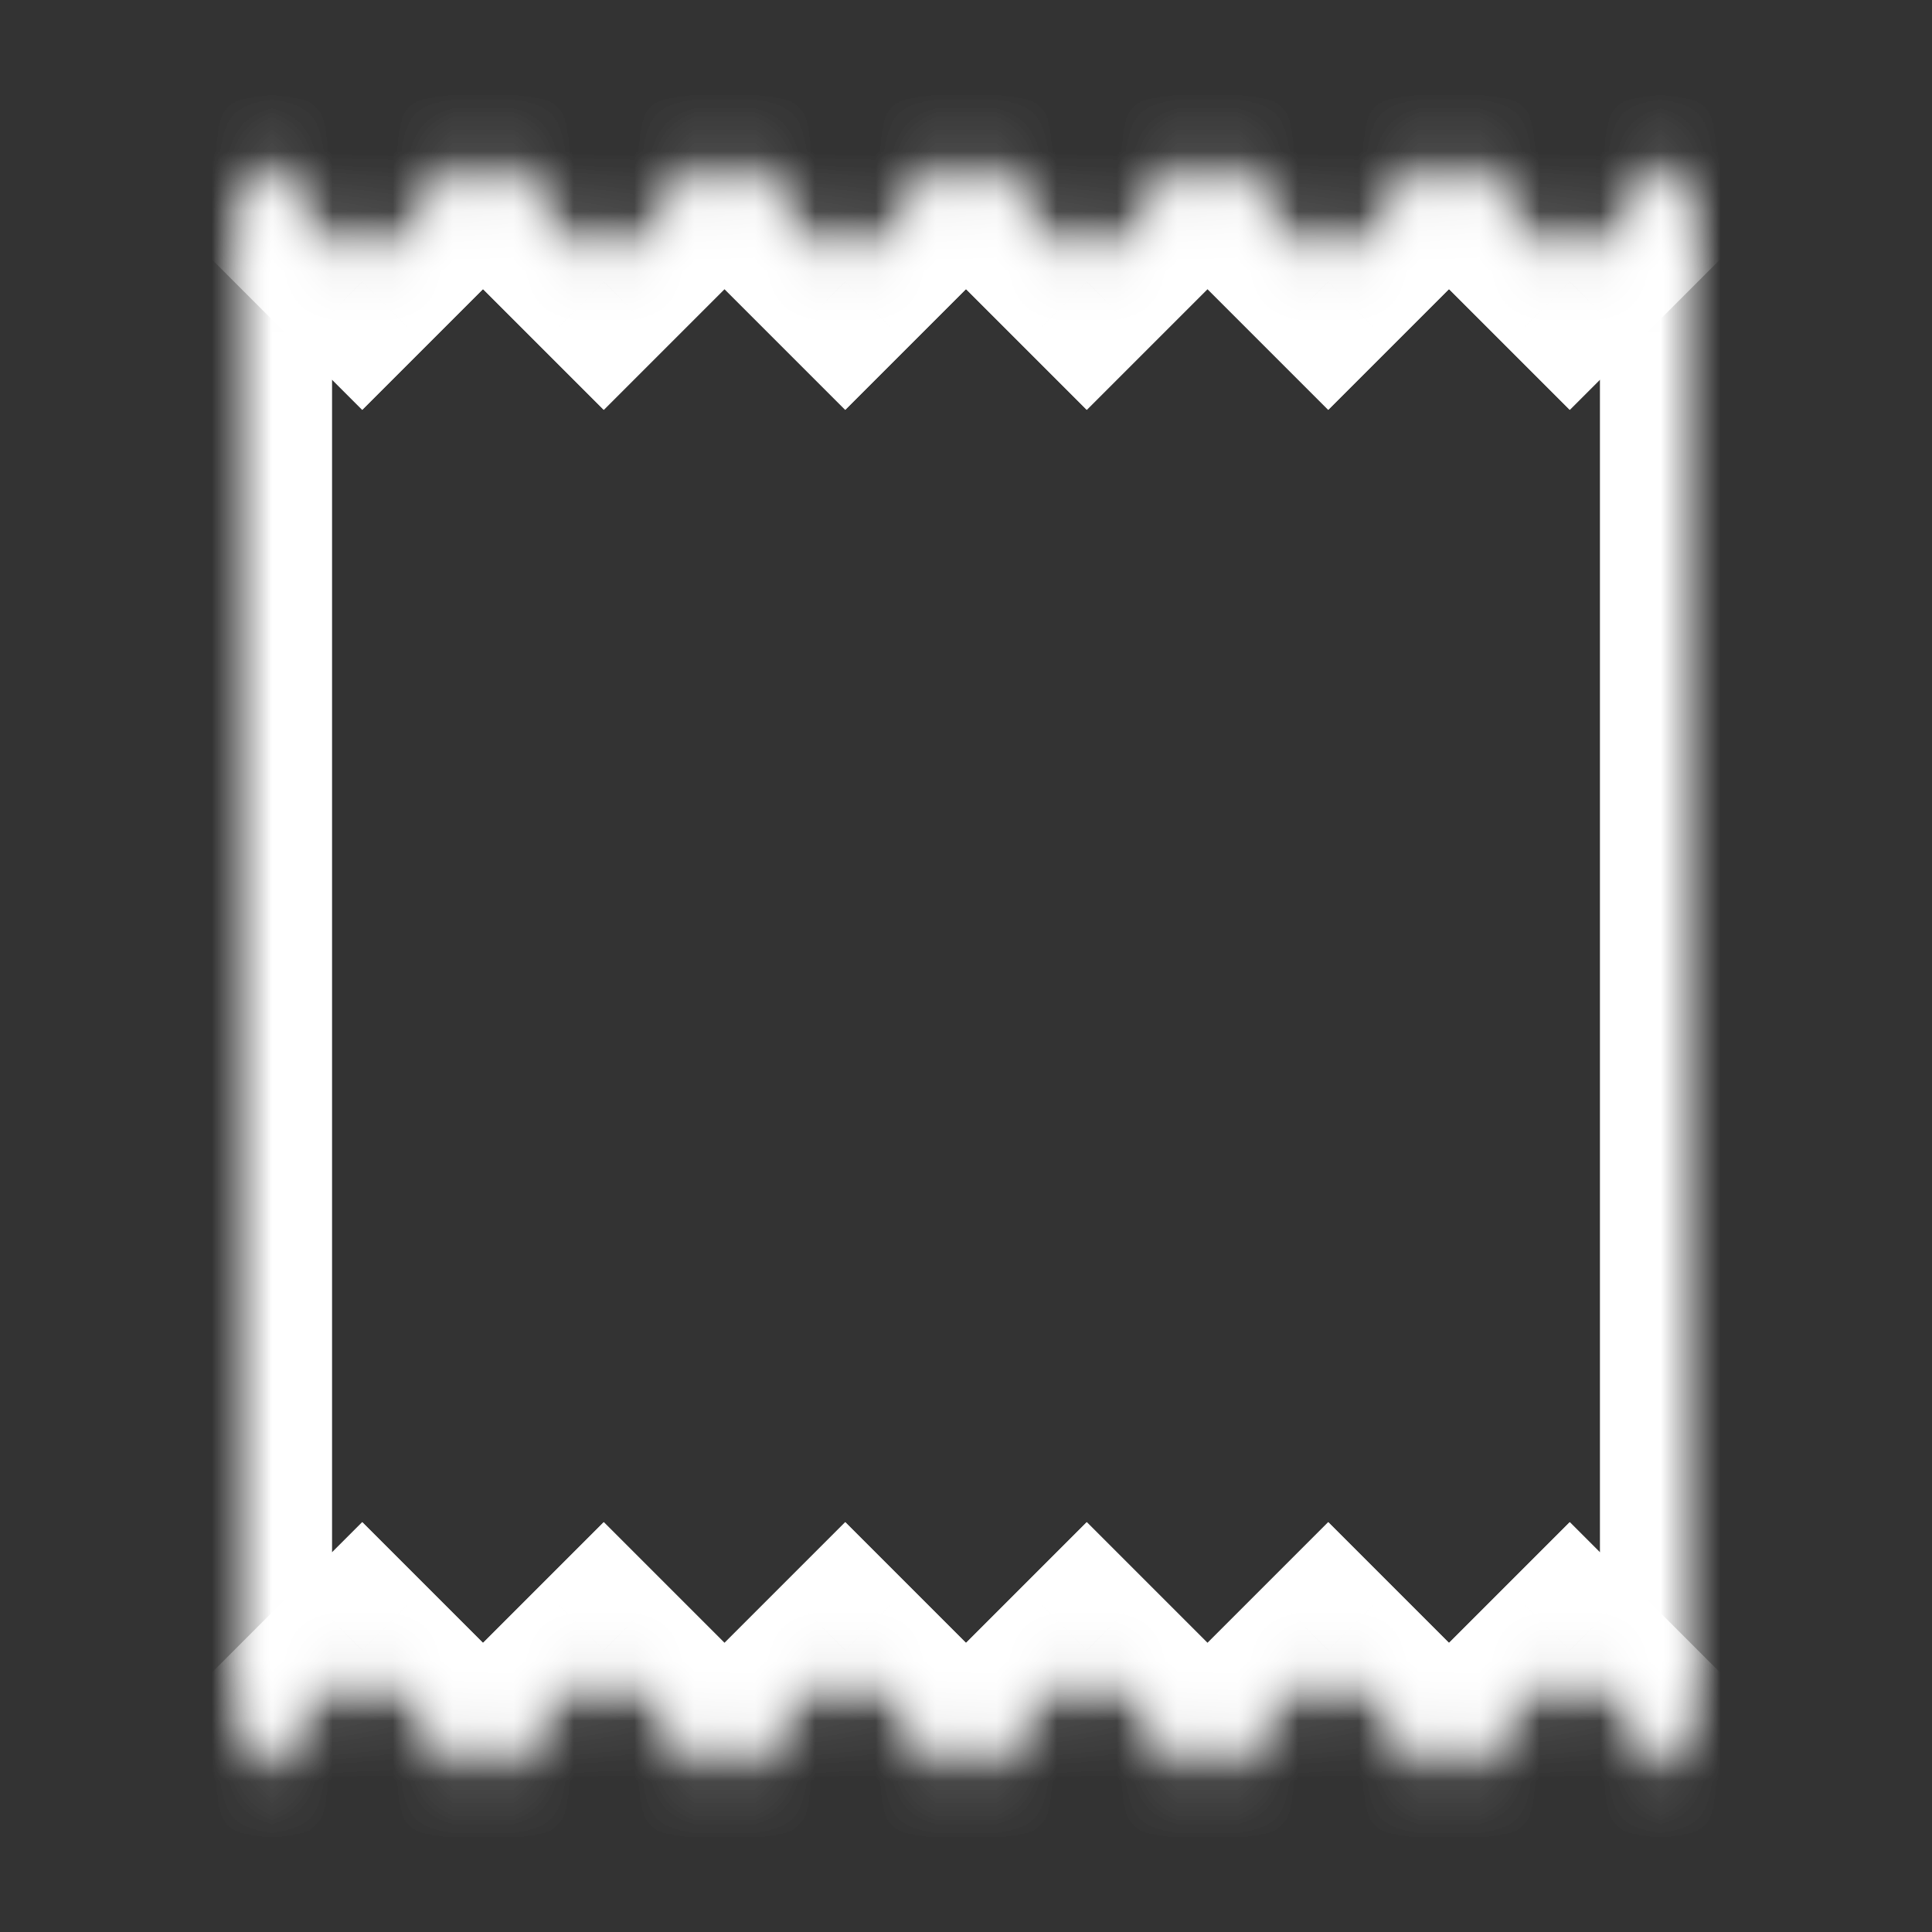
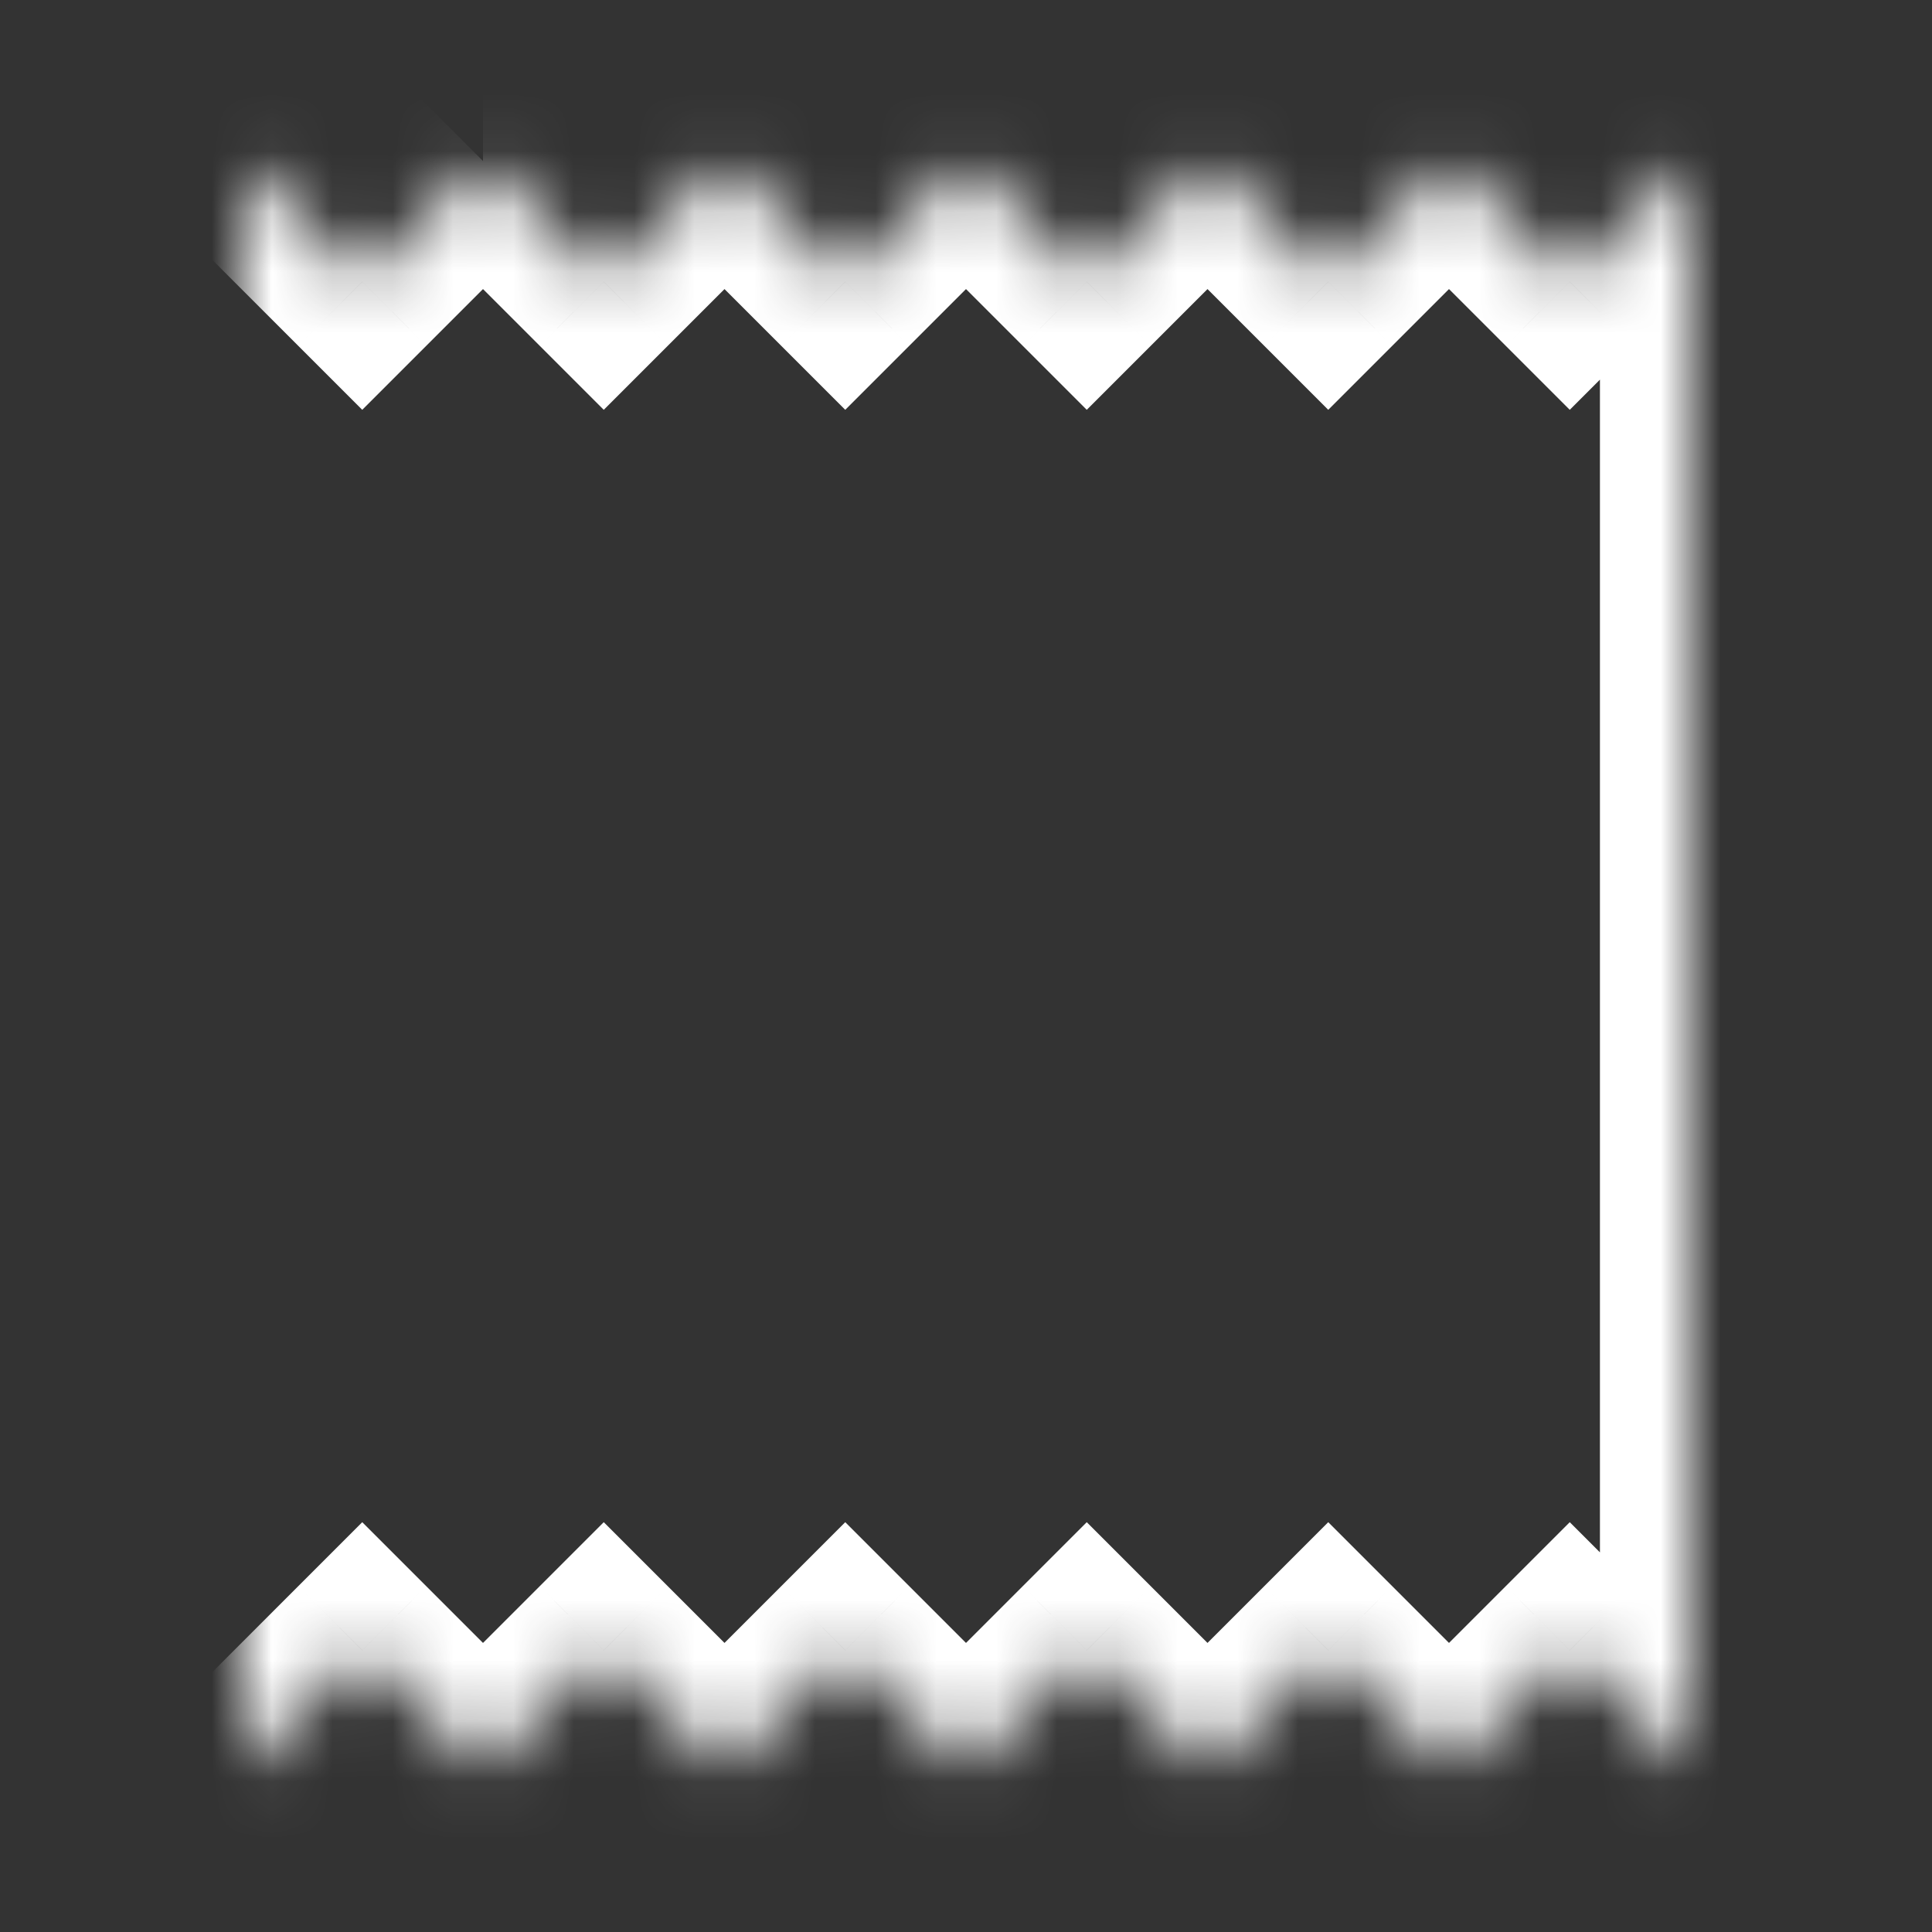
<svg xmlns="http://www.w3.org/2000/svg" width="32" height="32" viewBox="0 0 32 32" fill="none">
  <rect x="0" y="0" width="32" height="32" fill="#333333" stroke="none" />
  <mask id="path-1-inside-1_377_4194" fill="white">
    <path d="M4 29.333L6 27.333L8 29.333L10 27.333L12 29.333L14 27.333L16 29.333L18 27.333L20 29.333L22 27.333L24 29.333L26 27.333L28 29.333V2.667L26 4.667L24 2.667L22 4.667L20 2.667L18 4.667L16 2.667L14 4.667L12 2.667L10 4.667L8 2.667L6 4.667L4 2.667" />
  </mask>
-   <path d="M2.939 28.273C2.354 28.858 2.354 29.808 2.939 30.394C3.525 30.98 4.475 30.98 5.061 30.394L2.939 28.273ZM6 27.333L7.061 26.273L6 25.212L4.939 26.273L6 27.333ZM8 29.333L6.939 30.394L8 31.455L9.061 30.394L8 29.333ZM10 27.333L11.061 26.273L10 25.212L8.939 26.273L10 27.333ZM12 29.333L10.939 30.394L12 31.455L13.061 30.394L12 29.333ZM14 27.333L15.061 26.273L14 25.212L12.939 26.273L14 27.333ZM16 29.333L14.939 30.394L16 31.455L17.061 30.394L16 29.333ZM18 27.333L19.061 26.273L18 25.212L16.939 26.273L18 27.333ZM20 29.333L18.939 30.394L20 31.455L21.061 30.394L20 29.333ZM22 27.333L23.061 26.273L22 25.212L20.939 26.273L22 27.333ZM24 29.333L22.939 30.394L24 31.455L25.061 30.394L24 29.333ZM26 27.333L27.061 26.273L26 25.212L24.939 26.273L26 27.333ZM28 29.333L26.939 30.394L29.5 32.955V29.333H28ZM28 2.667H29.5V-0.955L26.939 1.606L28 2.667ZM26 4.667L24.939 5.727L26 6.788L27.061 5.727L26 4.667ZM24 2.667L25.061 1.606L24 0.545L22.939 1.606L24 2.667ZM22 4.667L20.939 5.727L22 6.788L23.061 5.727L22 4.667ZM20 2.667L21.061 1.606L20 0.545L18.939 1.606L20 2.667ZM18 4.667L16.939 5.727L18 6.788L19.061 5.727L18 4.667ZM16 2.667L17.061 1.606L16 0.545L14.939 1.606L16 2.667ZM14 4.667L12.939 5.727L14 6.788L15.061 5.727L14 4.667ZM12 2.667L13.061 1.606L12 0.545L10.939 1.606L12 2.667ZM10 4.667L8.939 5.727L10 6.788L11.061 5.727L10 4.667ZM8 2.667L9.061 1.606L8 0.545L6.939 1.606L8 2.667ZM6 4.667L4.939 5.727L6 6.788L7.061 5.727L6 4.667ZM5.061 1.606C4.475 1.02 3.525 1.02 2.939 1.606C2.354 2.192 2.354 3.142 2.939 3.727L5.061 1.606ZM5.061 30.394L7.061 28.394L4.939 26.273L2.939 28.273L5.061 30.394ZM4.939 28.394L6.939 30.394L9.061 28.273L7.061 26.273L4.939 28.394ZM9.061 30.394L11.061 28.394L8.939 26.273L6.939 28.273L9.061 30.394ZM8.939 28.394L10.939 30.394L13.061 28.273L11.061 26.273L8.939 28.394ZM13.061 30.394L15.061 28.394L12.939 26.273L10.939 28.273L13.061 30.394ZM12.939 28.394L14.939 30.394L17.061 28.273L15.061 26.273L12.939 28.394ZM17.061 30.394L19.061 28.394L16.939 26.273L14.939 28.273L17.061 30.394ZM16.939 28.394L18.939 30.394L21.061 28.273L19.061 26.273L16.939 28.394ZM21.061 30.394L23.061 28.394L20.939 26.273L18.939 28.273L21.061 30.394ZM20.939 28.394L22.939 30.394L25.061 28.273L23.061 26.273L20.939 28.394ZM25.061 30.394L27.061 28.394L24.939 26.273L22.939 28.273L25.061 30.394ZM24.939 28.394L26.939 30.394L29.061 28.273L27.061 26.273L24.939 28.394ZM29.5 29.333V2.667H26.5V29.333H29.5ZM26.939 1.606L24.939 3.606L27.061 5.727L29.061 3.727L26.939 1.606ZM27.061 3.606L25.061 1.606L22.939 3.727L24.939 5.727L27.061 3.606ZM22.939 1.606L20.939 3.606L23.061 5.727L25.061 3.727L22.939 1.606ZM23.061 3.606L21.061 1.606L18.939 3.727L20.939 5.727L23.061 3.606ZM18.939 1.606L16.939 3.606L19.061 5.727L21.061 3.727L18.939 1.606ZM19.061 3.606L17.061 1.606L14.939 3.727L16.939 5.727L19.061 3.606ZM14.939 1.606L12.939 3.606L15.061 5.727L17.061 3.727L14.939 1.606ZM15.061 3.606L13.061 1.606L10.939 3.727L12.939 5.727L15.061 3.606ZM10.939 1.606L8.939 3.606L11.061 5.727L13.061 3.727L10.939 1.606ZM11.061 3.606L9.061 1.606L6.939 3.727L8.939 5.727L11.061 3.606ZM6.939 1.606L4.939 3.606L7.061 5.727L9.061 3.727L6.939 1.606ZM7.061 3.606L5.061 1.606L2.939 3.727L4.939 5.727L7.061 3.606Z" fill="white" mask="url(#path-1-inside-1_377_4194)" />
+   <path d="M2.939 28.273C2.354 28.858 2.354 29.808 2.939 30.394C3.525 30.98 4.475 30.98 5.061 30.394L2.939 28.273ZM6 27.333L7.061 26.273L6 25.212L4.939 26.273L6 27.333ZM8 29.333L6.939 30.394L8 31.455L9.061 30.394L8 29.333ZM10 27.333L11.061 26.273L10 25.212L8.939 26.273L10 27.333ZM12 29.333L10.939 30.394L12 31.455L13.061 30.394L12 29.333ZM14 27.333L15.061 26.273L14 25.212L12.939 26.273L14 27.333ZM16 29.333L14.939 30.394L16 31.455L17.061 30.394L16 29.333ZM18 27.333L19.061 26.273L18 25.212L16.939 26.273L18 27.333ZM20 29.333L18.939 30.394L20 31.455L21.061 30.394L20 29.333ZM22 27.333L23.061 26.273L22 25.212L20.939 26.273L22 27.333ZM24 29.333L22.939 30.394L24 31.455L25.061 30.394L24 29.333ZM26 27.333L27.061 26.273L26 25.212L24.939 26.273L26 27.333ZM28 29.333L26.939 30.394L29.5 32.955V29.333H28ZM28 2.667H29.5V-0.955L26.939 1.606L28 2.667ZM26 4.667L24.939 5.727L26 6.788L27.061 5.727L26 4.667ZM24 2.667L25.061 1.606L24 0.545L22.939 1.606L24 2.667ZM22 4.667L20.939 5.727L22 6.788L23.061 5.727L22 4.667ZM20 2.667L21.061 1.606L20 0.545L18.939 1.606L20 2.667ZM18 4.667L16.939 5.727L18 6.788L19.061 5.727L18 4.667ZM16 2.667L17.061 1.606L16 0.545L14.939 1.606L16 2.667ZM14 4.667L12.939 5.727L14 6.788L15.061 5.727L14 4.667ZM12 2.667L13.061 1.606L12 0.545L10.939 1.606L12 2.667ZM10 4.667L8.939 5.727L10 6.788L11.061 5.727L10 4.667ZM8 2.667L9.061 1.606L8 0.545L8 2.667ZM6 4.667L4.939 5.727L6 6.788L7.061 5.727L6 4.667ZM5.061 1.606C4.475 1.02 3.525 1.02 2.939 1.606C2.354 2.192 2.354 3.142 2.939 3.727L5.061 1.606ZM5.061 30.394L7.061 28.394L4.939 26.273L2.939 28.273L5.061 30.394ZM4.939 28.394L6.939 30.394L9.061 28.273L7.061 26.273L4.939 28.394ZM9.061 30.394L11.061 28.394L8.939 26.273L6.939 28.273L9.061 30.394ZM8.939 28.394L10.939 30.394L13.061 28.273L11.061 26.273L8.939 28.394ZM13.061 30.394L15.061 28.394L12.939 26.273L10.939 28.273L13.061 30.394ZM12.939 28.394L14.939 30.394L17.061 28.273L15.061 26.273L12.939 28.394ZM17.061 30.394L19.061 28.394L16.939 26.273L14.939 28.273L17.061 30.394ZM16.939 28.394L18.939 30.394L21.061 28.273L19.061 26.273L16.939 28.394ZM21.061 30.394L23.061 28.394L20.939 26.273L18.939 28.273L21.061 30.394ZM20.939 28.394L22.939 30.394L25.061 28.273L23.061 26.273L20.939 28.394ZM25.061 30.394L27.061 28.394L24.939 26.273L22.939 28.273L25.061 30.394ZM24.939 28.394L26.939 30.394L29.061 28.273L27.061 26.273L24.939 28.394ZM29.5 29.333V2.667H26.5V29.333H29.5ZM26.939 1.606L24.939 3.606L27.061 5.727L29.061 3.727L26.939 1.606ZM27.061 3.606L25.061 1.606L22.939 3.727L24.939 5.727L27.061 3.606ZM22.939 1.606L20.939 3.606L23.061 5.727L25.061 3.727L22.939 1.606ZM23.061 3.606L21.061 1.606L18.939 3.727L20.939 5.727L23.061 3.606ZM18.939 1.606L16.939 3.606L19.061 5.727L21.061 3.727L18.939 1.606ZM19.061 3.606L17.061 1.606L14.939 3.727L16.939 5.727L19.061 3.606ZM14.939 1.606L12.939 3.606L15.061 5.727L17.061 3.727L14.939 1.606ZM15.061 3.606L13.061 1.606L10.939 3.727L12.939 5.727L15.061 3.606ZM10.939 1.606L8.939 3.606L11.061 5.727L13.061 3.727L10.939 1.606ZM11.061 3.606L9.061 1.606L6.939 3.727L8.939 5.727L11.061 3.606ZM6.939 1.606L4.939 3.606L7.061 5.727L9.061 3.727L6.939 1.606ZM7.061 3.606L5.061 1.606L2.939 3.727L4.939 5.727L7.061 3.606Z" fill="white" mask="url(#path-1-inside-1_377_4194)" />
  <mask id="path-3-inside-2_377_4194" fill="white">
-     <path d="M28 29.333L26 27.333L24 29.333L22 27.333L20 29.333L18 27.333L16 29.333L14 27.333L12 29.333L10 27.333L8 29.333L6 27.333L4 29.333V2.667L6 4.667L8 2.667L10 4.667L12 2.667L14 4.667L16 2.667L18 4.667L20 2.667L22 4.667L24 2.667L26 4.667L28 2.667" />
-   </mask>
+     </mask>
  <path d="M29.061 28.273C29.646 28.858 29.646 29.808 29.061 30.394C28.475 30.98 27.525 30.98 26.939 30.394L29.061 28.273ZM26 27.333L24.939 26.273L26 25.212L27.061 26.273L26 27.333ZM24 29.333L25.061 30.394L24 31.454L22.939 30.394L24 29.333ZM22 27.333L20.939 26.273L22 25.212L23.061 26.273L22 27.333ZM20 29.333L21.061 30.394L20 31.454L18.939 30.394L20 29.333ZM18 27.333L16.939 26.273L18 25.212L19.061 26.273L18 27.333ZM16 29.333L17.061 30.394L16 31.454L14.939 30.394L16 29.333ZM14 27.333L12.939 26.273L14 25.212L15.061 26.273L14 27.333ZM12 29.333L13.061 30.394L12 31.454L10.939 30.394L12 29.333ZM10 27.333L8.939 26.273L10 25.212L11.061 26.273L10 27.333ZM8 29.333L9.061 30.394L8 31.454L6.939 30.394L8 29.333ZM6 27.333L4.939 26.273L6 25.212L7.061 26.273L6 27.333ZM4 29.333L5.061 30.394L2.5 32.955V29.333H4ZM4 2.667H2.5V-0.955L5.061 1.606L4 2.667ZM6 4.667L7.061 5.727L6 6.788L4.939 5.727L6 4.667ZM8 2.667L6.939 1.606L8 0.545L9.061 1.606L8 2.667ZM10 4.667L11.061 5.727L10 6.788L8.939 5.727L10 4.667ZM12 2.667L10.939 1.606L12 0.545L13.061 1.606L12 2.667ZM14 4.667L15.061 5.727L14 6.788L12.939 5.727L14 4.667ZM16 2.667L14.939 1.606L16 0.545L17.061 1.606L16 2.667ZM18 4.667L19.061 5.727L18 6.788L16.939 5.727L18 4.667ZM20 2.667L18.939 1.606L20 0.545L21.061 1.606L20 2.667ZM22 4.667L23.061 5.727L22 6.788L20.939 5.727L22 4.667ZM24 2.667L22.939 1.606L24 0.545L25.061 1.606L24 2.667ZM26 4.667L27.061 5.727L26 6.788L24.939 5.727L26 4.667ZM26.939 1.606C27.525 1.02 28.475 1.02 29.061 1.606C29.646 2.192 29.646 3.141 29.061 3.727L26.939 1.606ZM26.939 30.394L24.939 28.394L27.061 26.273L29.061 28.273L26.939 30.394ZM27.061 28.394L25.061 30.394L22.939 28.273L24.939 26.273L27.061 28.394ZM22.939 30.394L20.939 28.394L23.061 26.273L25.061 28.273L22.939 30.394ZM23.061 28.394L21.061 30.394L18.939 28.273L20.939 26.273L23.061 28.394ZM18.939 30.394L16.939 28.394L19.061 26.273L21.061 28.273L18.939 30.394ZM19.061 28.394L17.061 30.394L14.939 28.273L16.939 26.273L19.061 28.394ZM14.939 30.394L12.939 28.394L15.061 26.273L17.061 28.273L14.939 30.394ZM15.061 28.394L13.061 30.394L10.939 28.273L12.939 26.273L15.061 28.394ZM10.939 30.394L8.939 28.394L11.061 26.273L13.061 28.273L10.939 30.394ZM11.061 28.394L9.061 30.394L6.939 28.273L8.939 26.273L11.061 28.394ZM6.939 30.394L4.939 28.394L7.061 26.273L9.061 28.273L6.939 30.394ZM7.061 28.394L5.061 30.394L2.939 28.273L4.939 26.273L7.061 28.394ZM2.5 29.333V2.667H5.5V29.333H2.5ZM5.061 1.606L7.061 3.606L4.939 5.727L2.939 3.727L5.061 1.606ZM4.939 3.606L6.939 1.606L9.061 3.727L7.061 5.727L4.939 3.606ZM9.061 1.606L11.061 3.606L8.939 5.727L6.939 3.727L9.061 1.606ZM8.939 3.606L10.939 1.606L13.061 3.727L11.061 5.727L8.939 3.606ZM13.061 1.606L15.061 3.606L12.939 5.727L10.939 3.727L13.061 1.606ZM12.939 3.606L14.939 1.606L17.061 3.727L15.061 5.727L12.939 3.606ZM17.061 1.606L19.061 3.606L16.939 5.727L14.939 3.727L17.061 1.606ZM16.939 3.606L18.939 1.606L21.061 3.727L19.061 5.727L16.939 3.606ZM21.061 1.606L23.061 3.606L20.939 5.727L18.939 3.727L21.061 1.606ZM20.939 3.606L22.939 1.606L25.061 3.727L23.061 5.727L20.939 3.606ZM25.061 1.606L27.061 3.606L24.939 5.727L22.939 3.727L25.061 1.606ZM24.939 3.606L26.939 1.606L29.061 3.727L27.061 5.727L24.939 3.606Z" fill="white" mask="url(#path-3-inside-2_377_4194)" />
</svg>